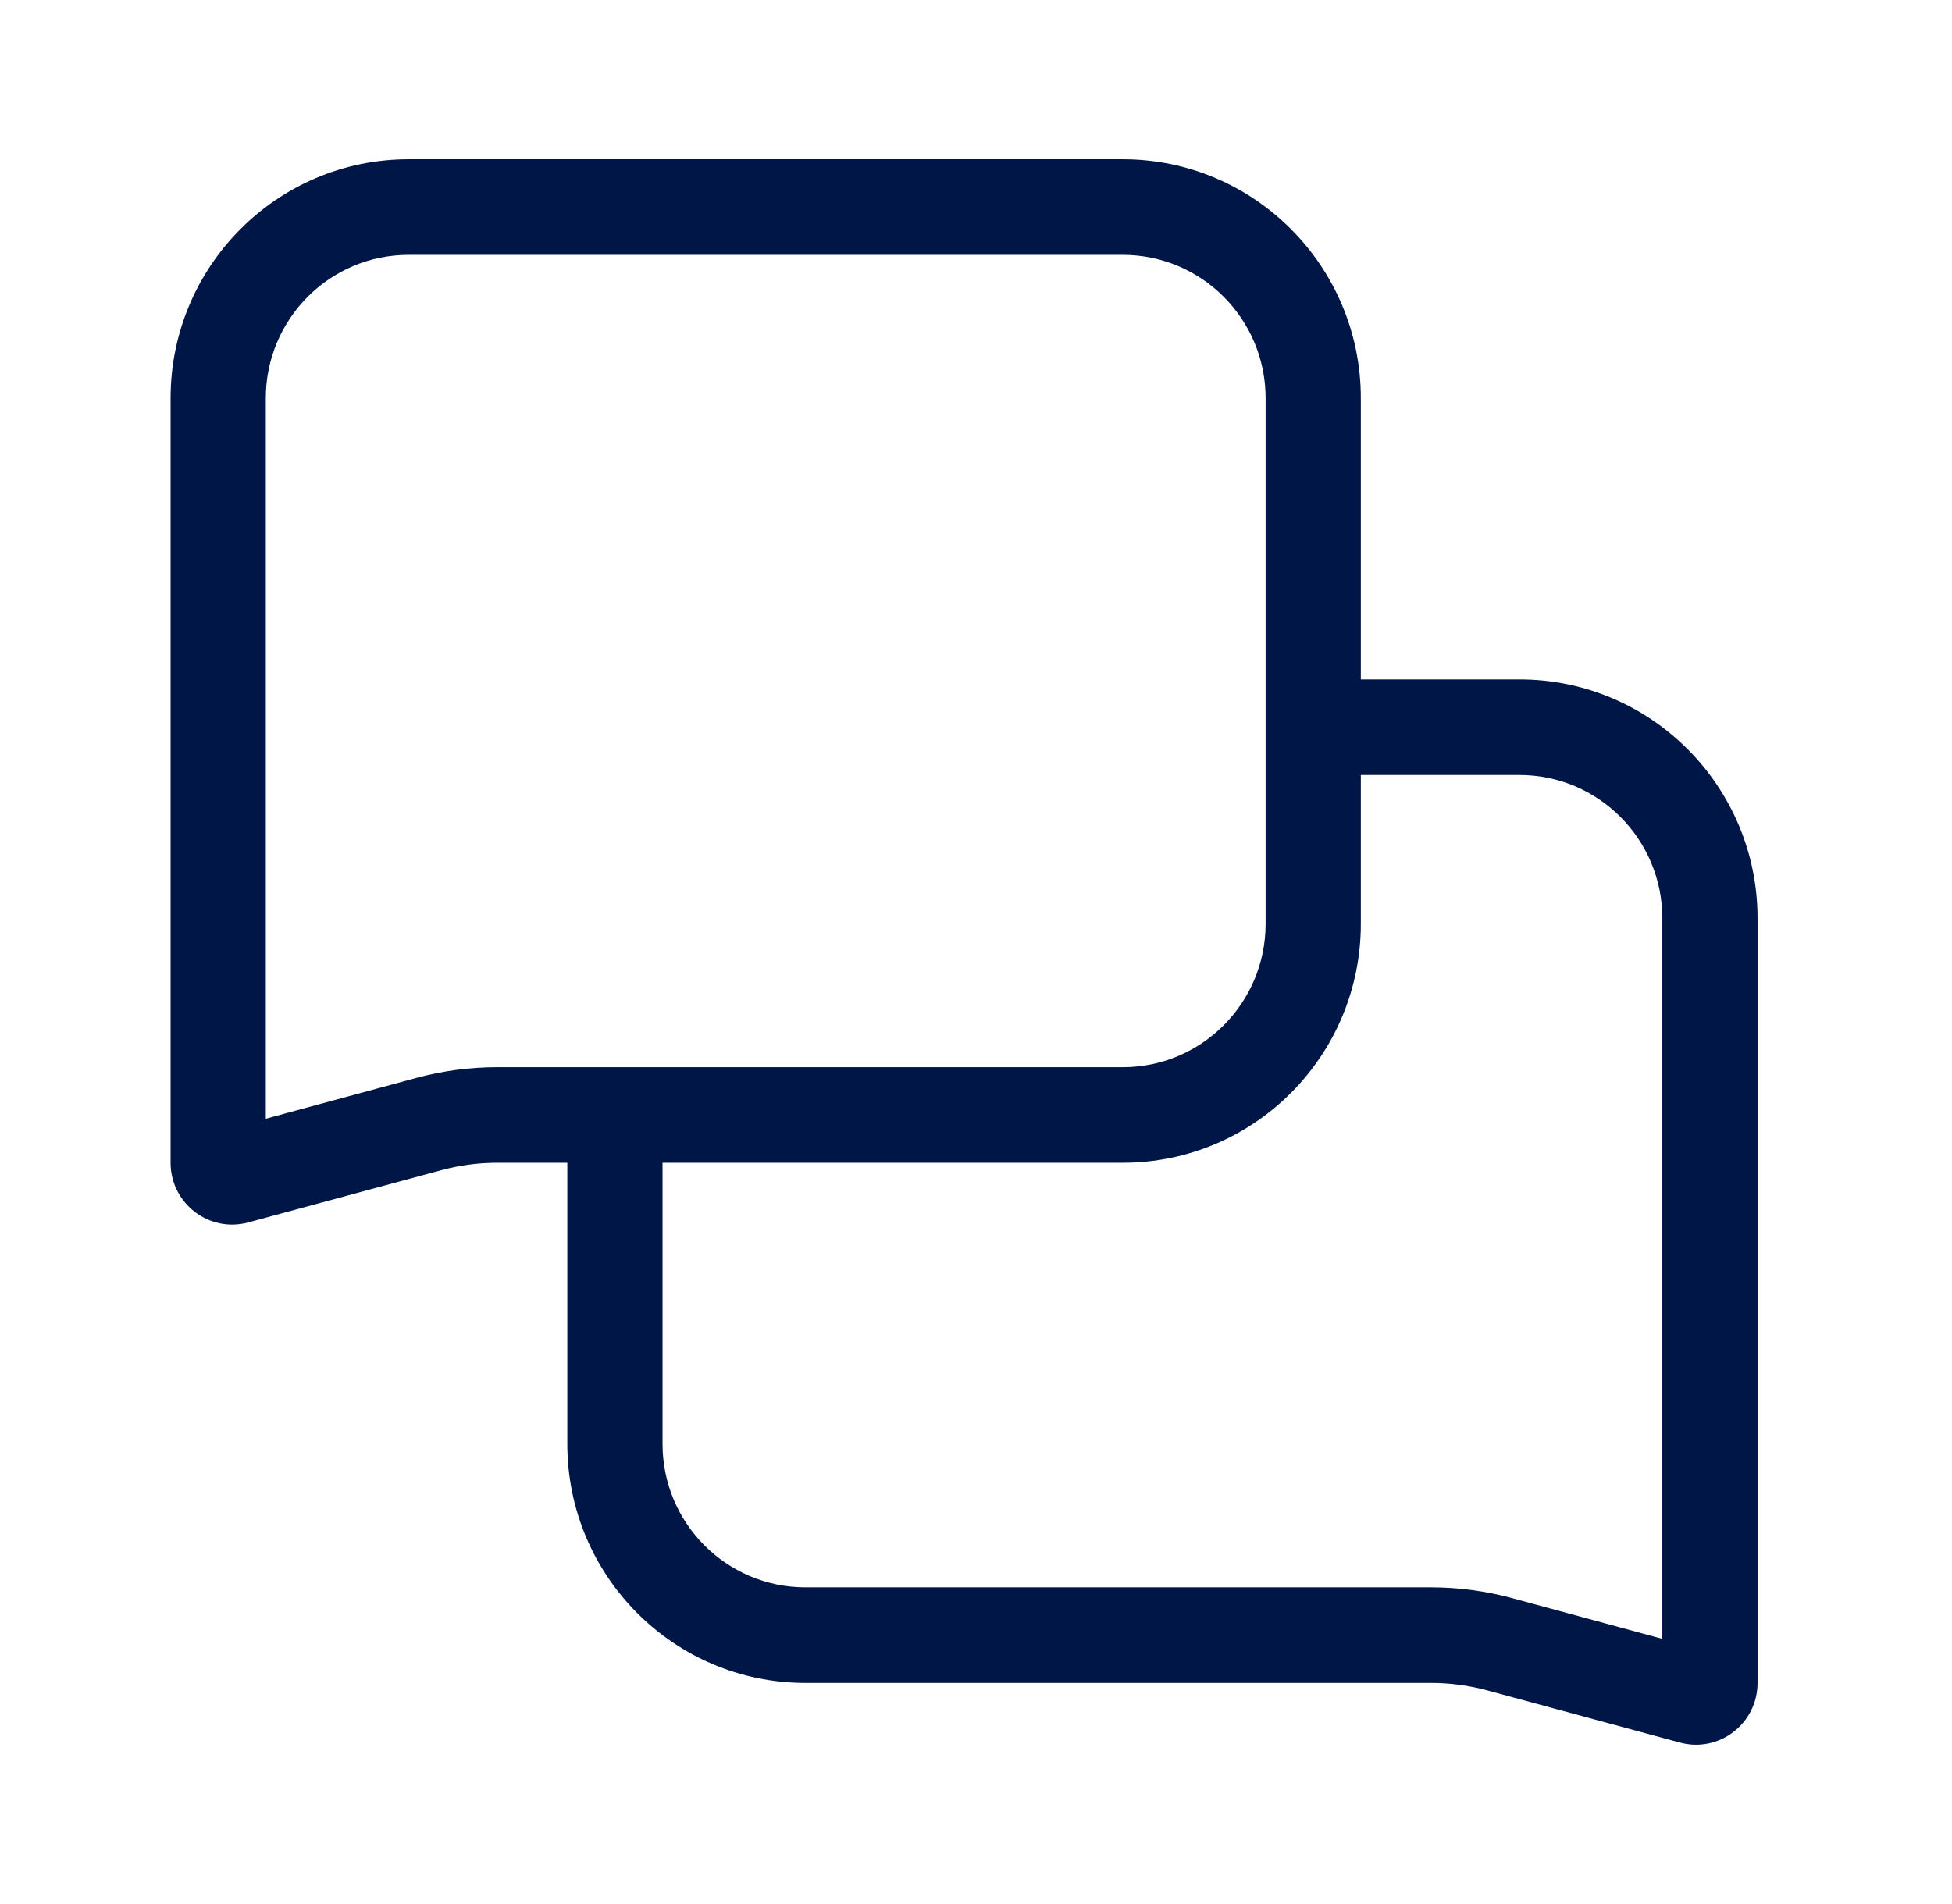
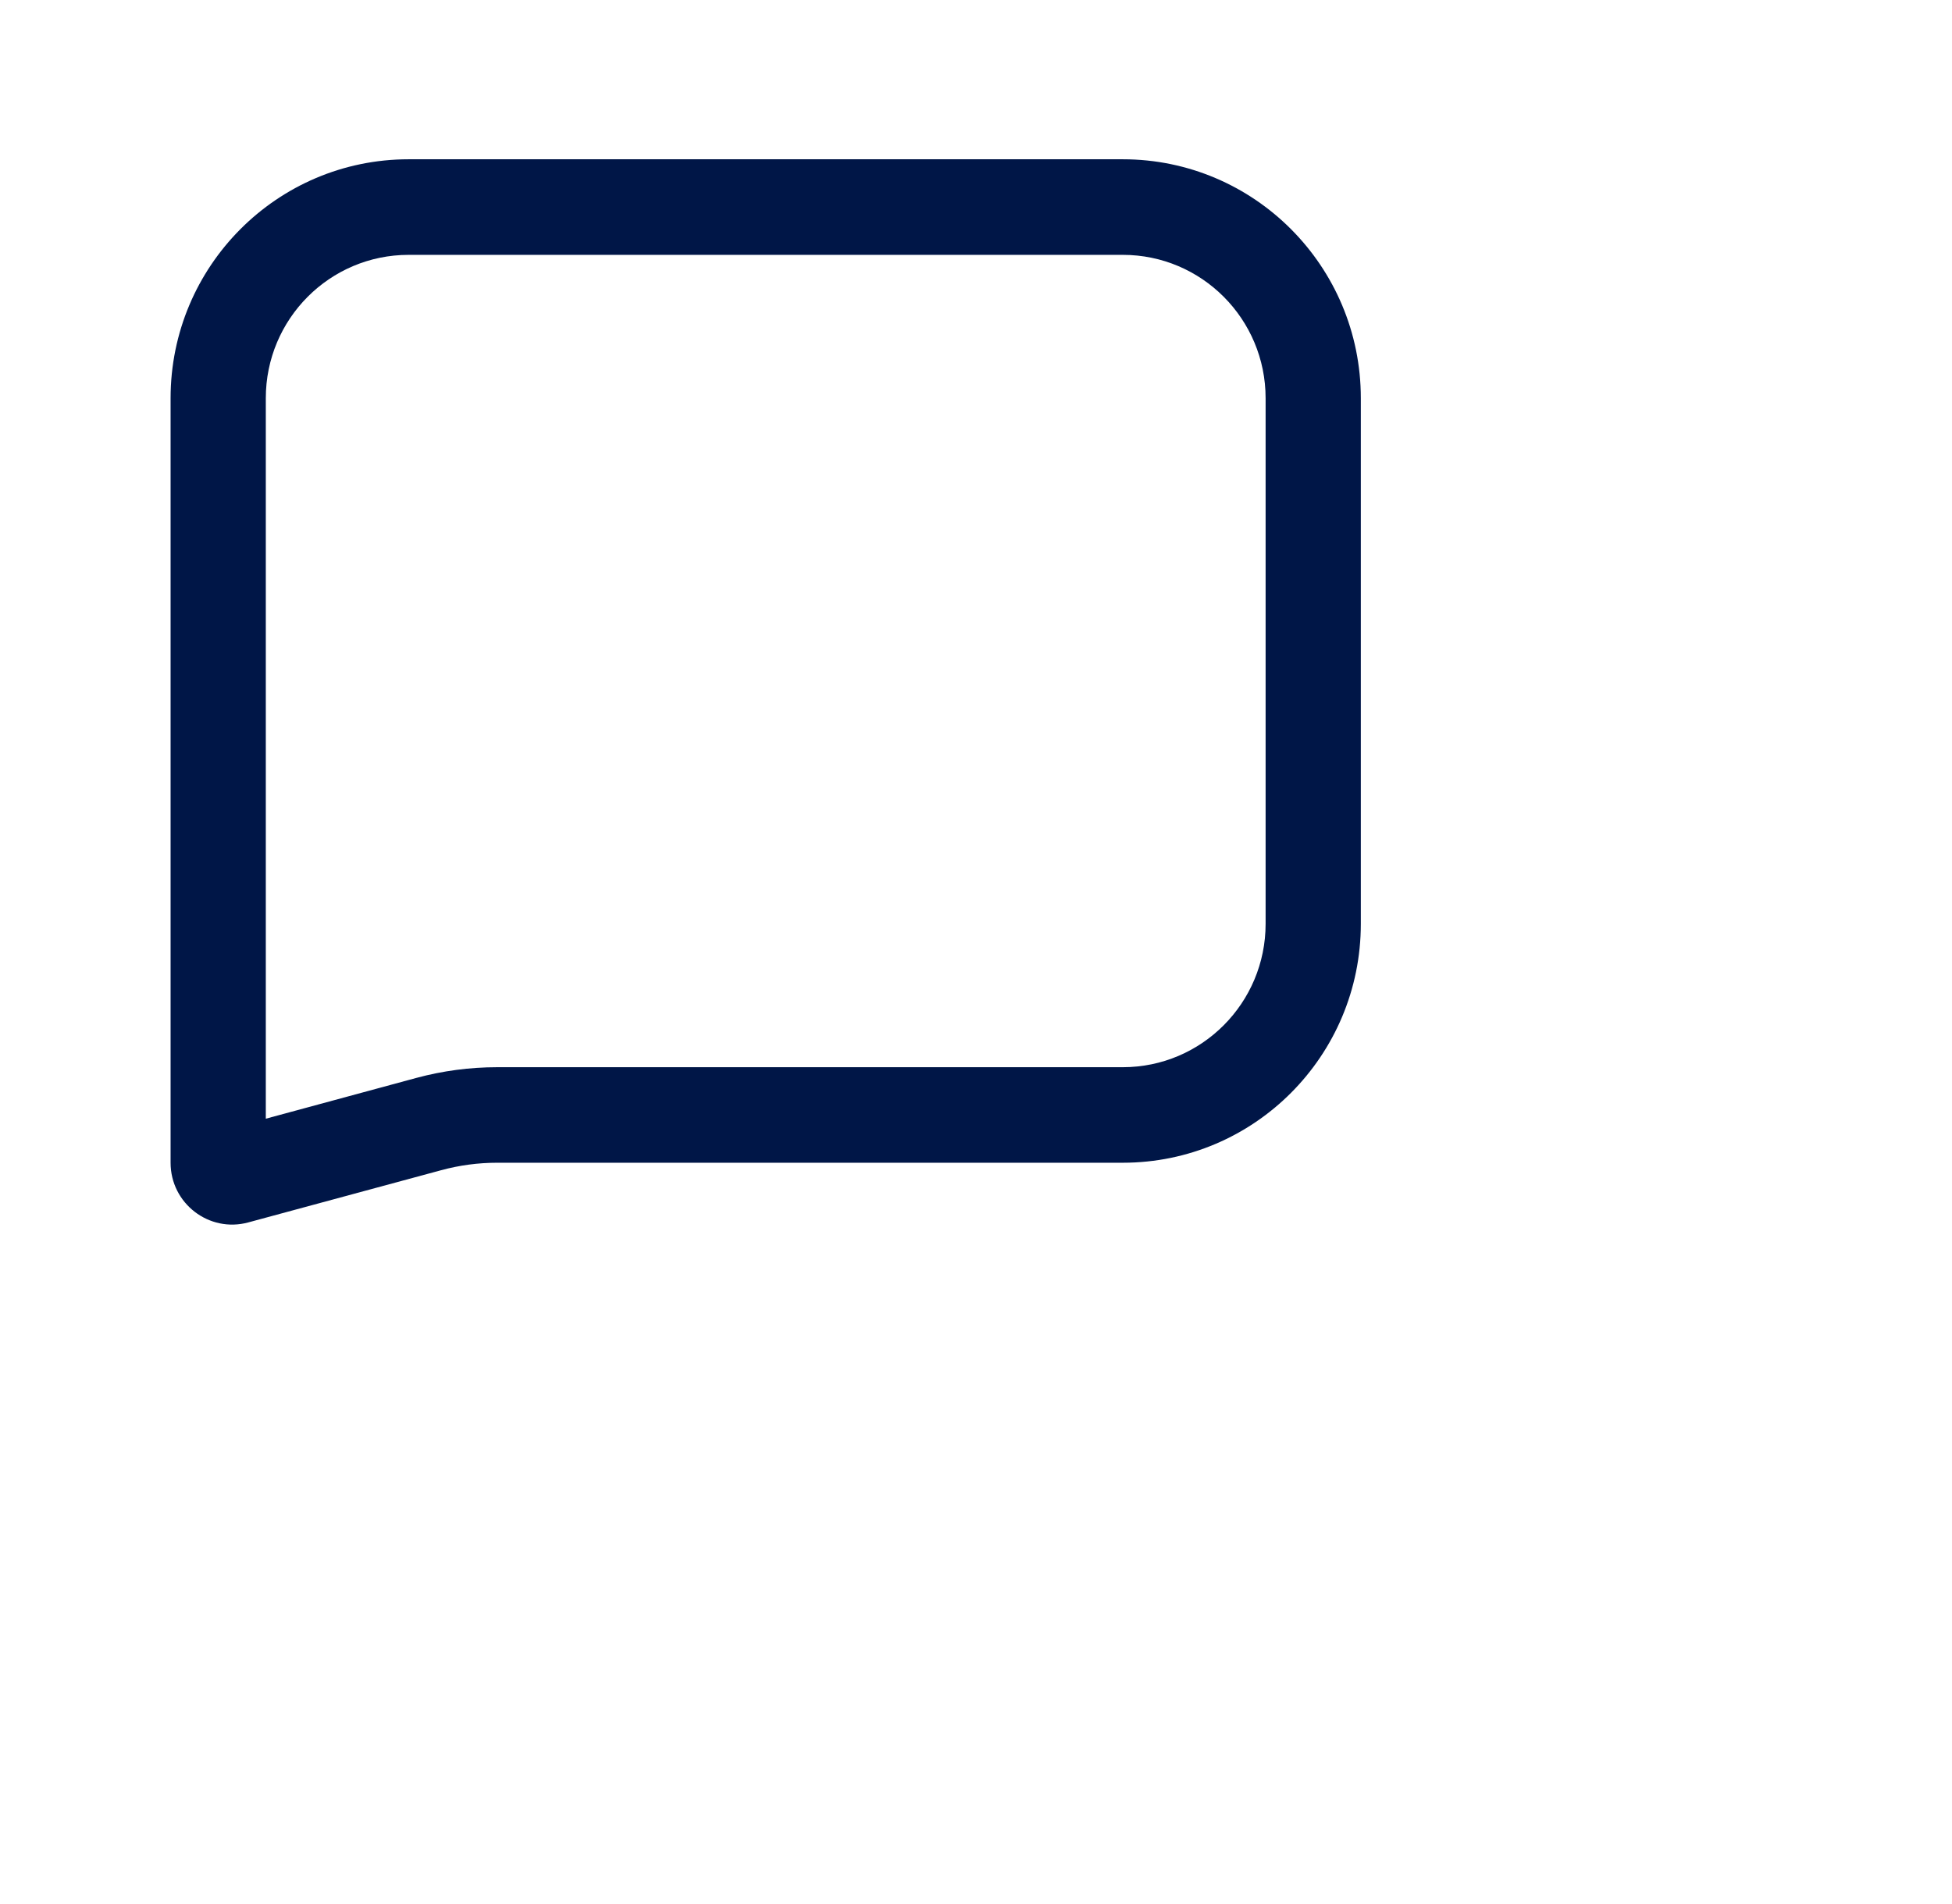
<svg xmlns="http://www.w3.org/2000/svg" width="41" height="40" viewBox="0 0 41 40" fill="none">
-   <path d="M31.916 14.273C34.678 14.273 36.916 16.521 36.916 19.293V35.355C36.916 36.209 36.108 36.831 35.285 36.608L31.234 35.511C30.851 35.407 30.456 35.355 30.059 35.355H16.916C14.155 35.355 11.916 33.107 11.916 30.335V23.529H13.916V30.335C13.916 31.998 15.259 33.347 16.916 33.347H30.059C30.631 33.347 31.202 33.423 31.754 33.572L34.916 34.429V19.293C34.916 17.63 33.573 16.281 31.916 16.281H26.916V14.273H31.916Z" fill="#001647" />
  <path fill-rule="evenodd" clip-rule="evenodd" d="M8.583 5.354L23.583 5.354C25.24 5.354 26.583 6.702 26.583 8.366V19.408C26.583 21.071 25.24 22.42 23.583 22.42L10.441 22.42C9.868 22.42 9.298 22.496 8.745 22.645L5.583 23.502V8.366C5.583 6.702 6.926 5.354 8.583 5.354ZM8.583 3.346L23.583 3.346C26.344 3.346 28.583 5.593 28.583 8.366V19.408C28.583 22.18 26.344 24.427 23.583 24.427L10.441 24.427C10.044 24.427 9.649 24.48 9.266 24.584L5.214 25.681C4.392 25.904 3.583 25.282 3.583 24.427V8.366C3.583 5.593 5.822 3.346 8.583 3.346Z" fill="#001647" />
</svg>